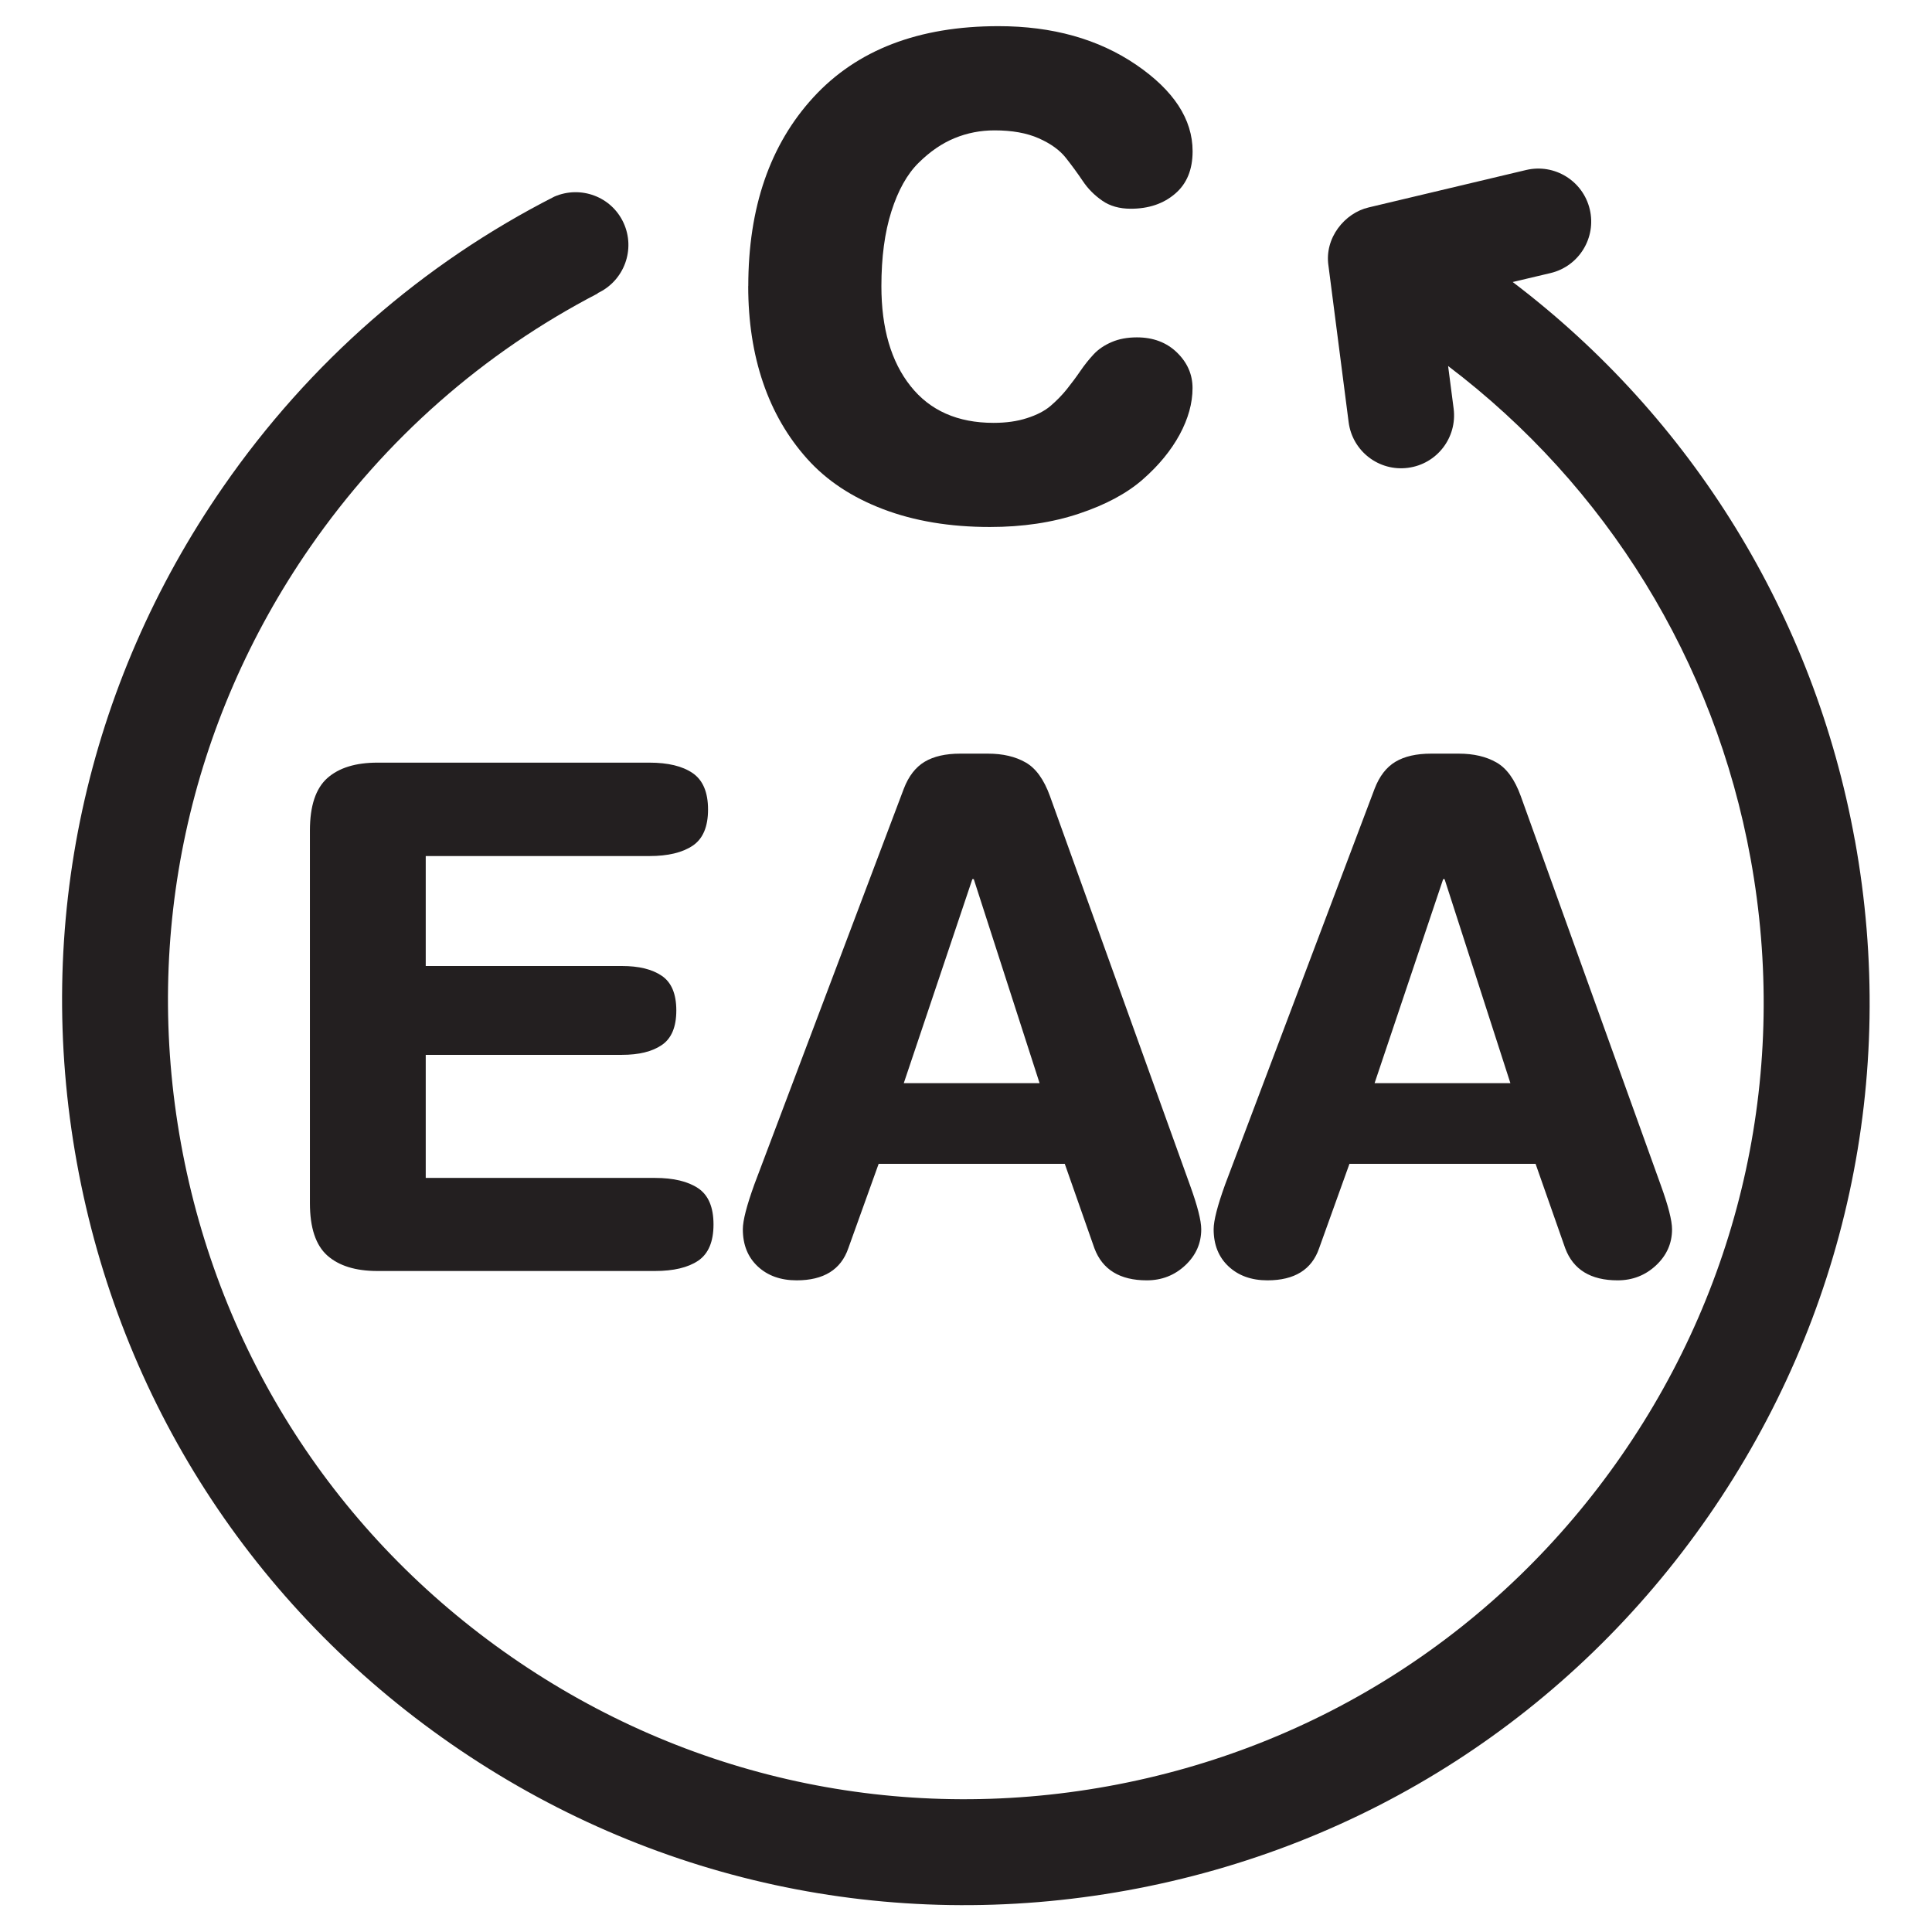
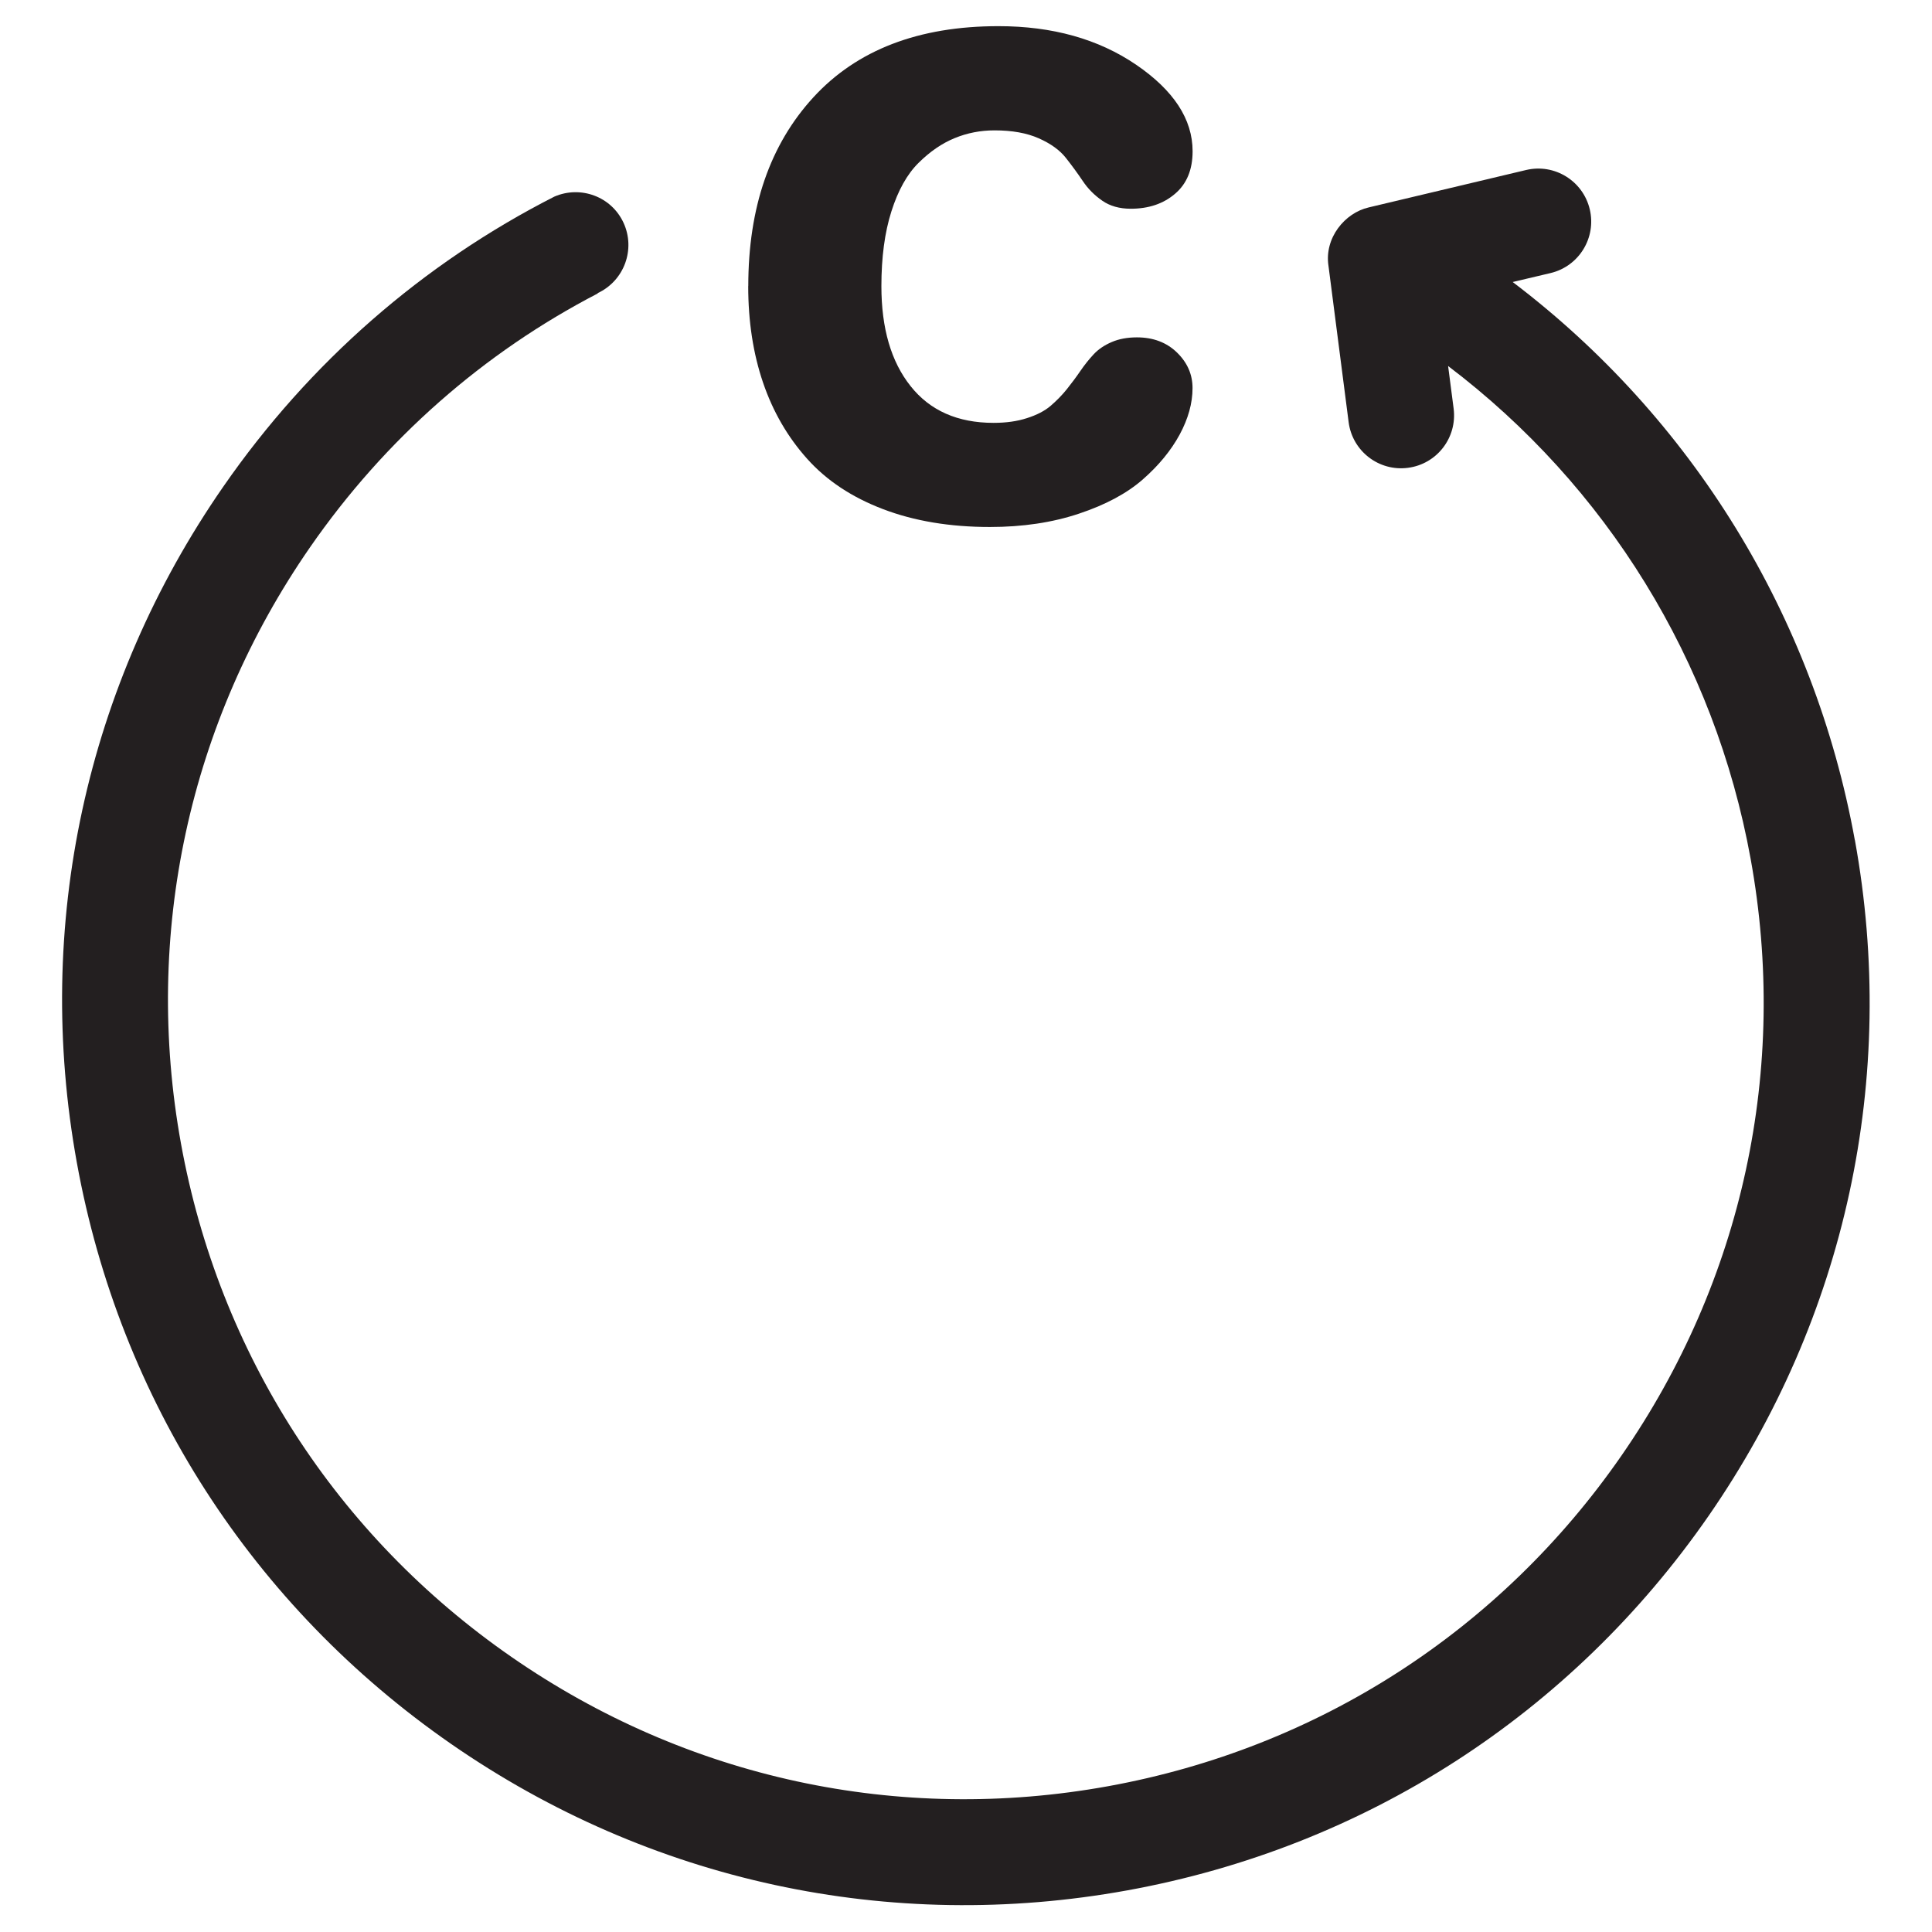
<svg xmlns="http://www.w3.org/2000/svg" id="Layer_1" version="1.1" viewBox="0 0 1000 1000">
  <defs>
    <style>
      .st0 {
        fill: #231f20;
      }
    </style>
  </defs>
-   <path class="st0" d="M160.41,622.73v-192.85c0-12.73,3.01-21.77,9.01-27.13,6-5.33,14.65-8.01,25.94-8.01h140.76c9.65,0,17.11,1.8,22.41,5.42,5.3,3.65,7.95,9.93,7.95,18.85s-2.65,15.16-7.95,18.72c-5.3,3.56-12.76,5.36-22.41,5.36h-115.76v56.91h101.51c8.8,0,15.68,1.67,20.67,5.08,4.99,3.38,7.52,9.35,7.52,17.93s-2.53,14.52-7.52,17.9c-4.99,3.41-11.87,5.08-20.67,5.08h-101.51v63.7h118.62c9.65,0,17.11,1.8,22.41,5.36,5.27,3.56,7.92,9.8,7.92,18.73s-2.65,15.16-7.92,18.76c-5.3,3.56-12.76,5.33-22.41,5.33h-143.62c-11.3,0-19.94-2.68-25.94-8.01-6-5.36-9.01-14.4-9.01-27.13" />
-   <path class="st0" d="M390.36,613.29l77.43-205c2.5-6.55,6.12-11.2,10.81-14.01,4.69-2.8,10.84-4.2,18.45-4.2h14.28c7.73,0,14.25,1.52,19.55,4.57,5.3,3.01,9.47,8.83,12.57,17.39l72.43,201.25c3.93,10.81,5.88,18.48,5.88,22.99,0,7.28-2.77,13.49-8.28,18.66-5.54,5.18-12.18,7.76-19.91,7.76-13.91,0-22.96-5.54-27.1-16.59l-15.35-43.72h-96.33l-15.71,43.72c-3.81,11.05-12.73,16.59-26.76,16.59-8.31,0-15.04-2.44-20.16-7.25s-7.67-11.2-7.67-19.18c0-4.51,1.98-12.18,5.88-22.99M538.09,560.65l-34.07-105.62h-.73l-35.5,105.62h70.3Z" />
-   <path class="st0" d="M634.05,613.29l77.43-205c2.5-6.55,6.12-11.2,10.81-14.01,4.69-2.8,10.84-4.2,18.45-4.2h14.28c7.73,0,14.25,1.52,19.55,4.57,5.3,3.01,9.47,8.83,12.57,17.39l72.43,201.25c3.93,10.81,5.88,18.48,5.88,22.99,0,7.28-2.77,13.49-8.28,18.66-5.54,5.18-12.18,7.76-19.91,7.76-13.91,0-22.96-5.54-27.1-16.59l-15.35-43.72h-96.33l-15.71,43.72c-3.81,11.05-12.73,16.59-26.76,16.59-8.31,0-15.04-2.44-20.16-7.25s-7.67-11.2-7.67-19.18c0-4.51,1.98-12.18,5.88-22.99M781.78,560.65l-34.07-105.62h-.73l-35.5,105.62h70.3Z" />
  <path class="st0" d="M387.31,148.12c0-40.71,11.23-73.29,33.74-97.8,22.53-24.51,54.44-36.78,95.76-36.78,27.98,0,51.7,6.67,71.22,19.94,19.49,13.31,29.26,28.22,29.26,44.82,0,9.56-3.04,16.87-9.1,22.01-6.06,5.18-13.7,7.73-22.93,7.73-5.82,0-10.78-1.4-14.74-4.17-3.99-2.77-7.37-6.12-10.05-10.14-2.68-3.99-5.6-7.98-8.77-12-3.14-3.99-7.79-7.37-14.04-10.14-6.24-2.77-13.88-4.11-22.9-4.11-7.25,0-14.13,1.34-20.64,4.02-6.55,2.68-12.76,6.94-18.66,12.79-5.94,5.85-10.6,14.22-14.07,25.12-3.47,10.9-5.18,23.81-5.18,38.7,0,21.83,5.02,39.06,15.1,51.73,10.05,12.7,24.39,19.03,42.96,19.03,6.45,0,12.21-.79,17.26-2.44,5.08-1.61,9.16-3.71,12.24-6.33,3.04-2.62,5.88-5.48,8.4-8.62,2.53-3.17,4.87-6.3,7.03-9.47,2.16-3.14,4.45-6.03,6.91-8.65,2.44-2.62,5.57-4.72,9.35-6.33,3.75-1.61,8.07-2.41,13-2.41,8.46,0,15.35,2.62,20.73,7.82,5.39,5.24,8.07,11.39,8.07,18.42,0,7.86-2.25,15.89-6.67,24.08-4.48,8.25-10.81,15.95-19.03,23.17-8.22,7.22-19.24,13.15-33.07,17.75-13.82,4.63-29.2,6.91-46.1,6.91-20.7,0-39.16-3.08-55.29-9.23-16.11-6.12-29.23-14.8-39.28-26.03-10.08-11.24-17.69-24.33-22.84-39.4-5.14-15.07-7.7-31.73-7.7-50.02" />
  <path class="st0" d="M960.05,434.79c-21.07-116.16-84.43-218.49-177.08-288.82l19.58-4.63c14.74-3.5,23.81-18.3,20.31-33-3.5-14.74-18.27-23.84-32.97-20.34l-81.45,19.36c-12.48,2.89-22.99,15.86-20.83,30.17l10.44,80.96c1.92,15.01,15.65,25.61,30.66,23.66,15.04-1.92,25.61-15.65,23.69-30.66l-2.86-22.04c81.93,62.08,137.96,152.48,156.59,255.12,19.7,108.51-4.05,218.21-66.86,308.85-62.78,90.64-157.14,151.41-265.65,171.11-108.51,19.7-218.18-4.05-308.82-66.86-90.67-62.78-151.41-157.14-171.11-265.65-19.7-108.51,4.05-218.18,66.83-308.82,38.91-56.14,89.94-100.75,148.89-131.32l-.06-.15c13.73-6.39,19.73-22.68,13.37-36.45-6.27-13.55-22.17-19.39-35.77-13.52-67.99,34.62-126.78,85.74-171.45,150.23-71.15,102.67-98.04,226.92-75.72,349.84,22.29,122.88,91.13,229.75,193.83,300.91,102.67,71.12,226.92,98.04,349.84,75.72,122.91-22.32,229.75-91.16,300.91-193.83,71.12-102.7,98.04-226.92,75.72-349.84" />
</svg>